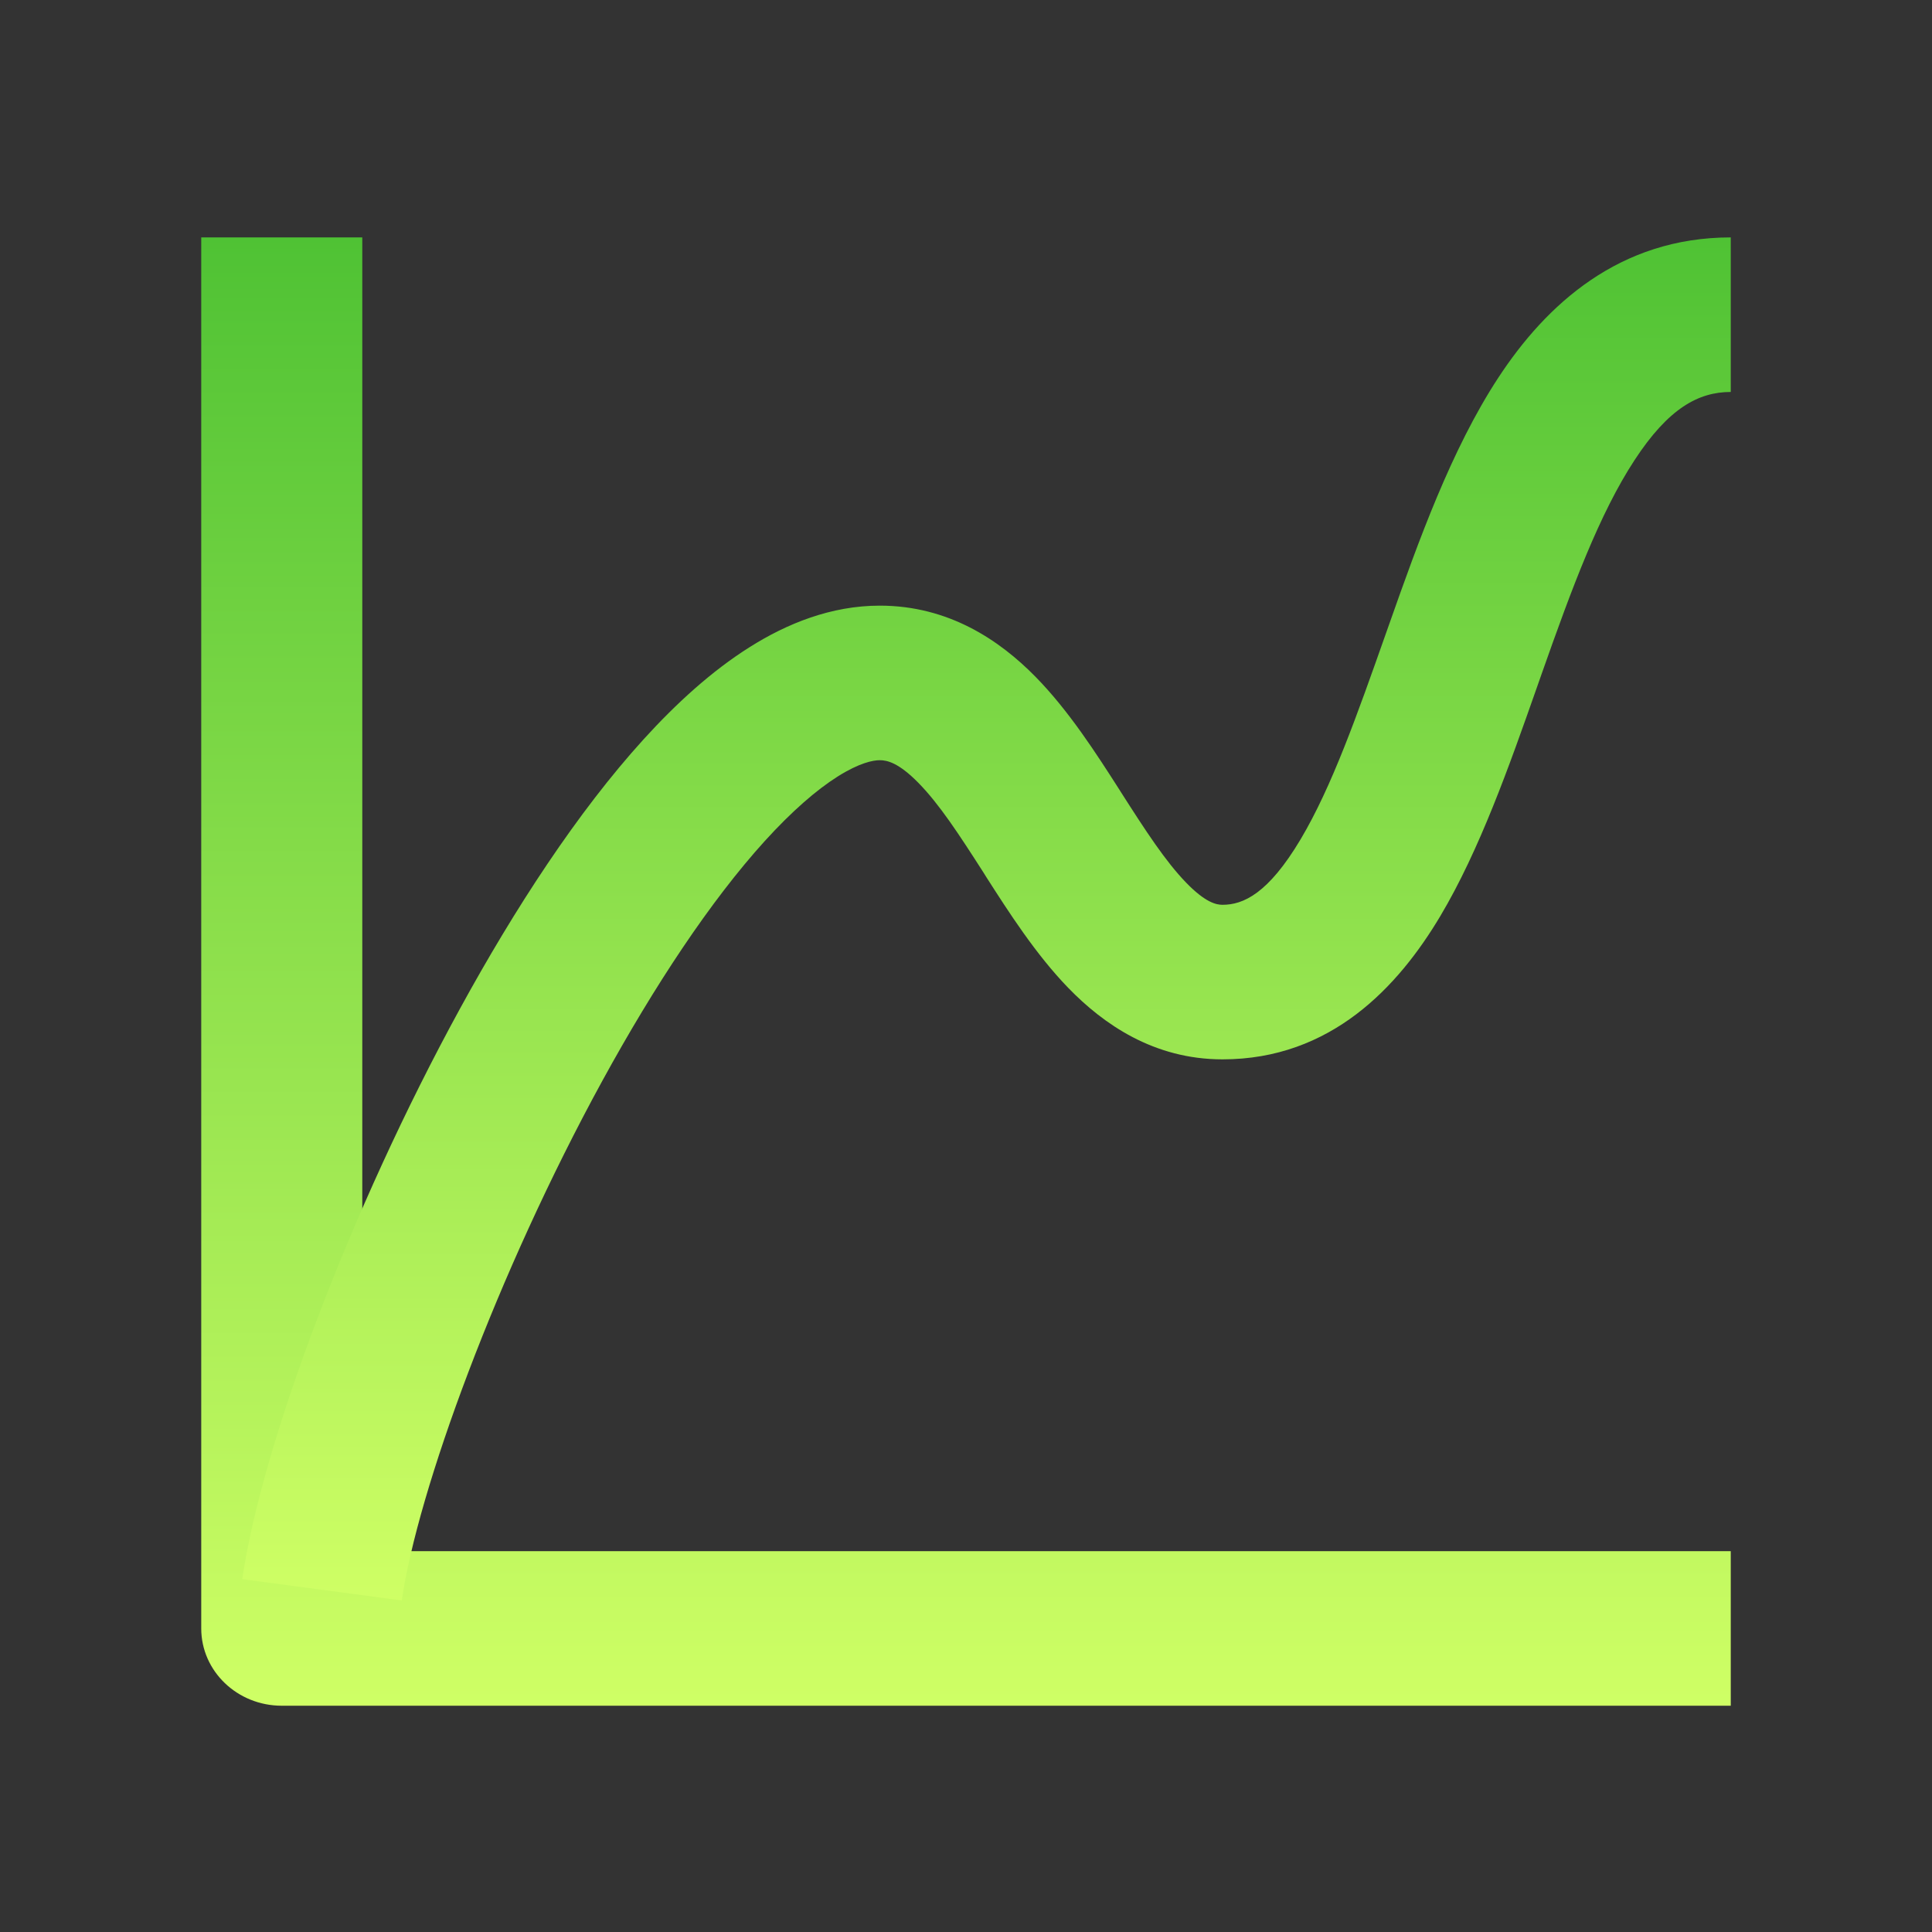
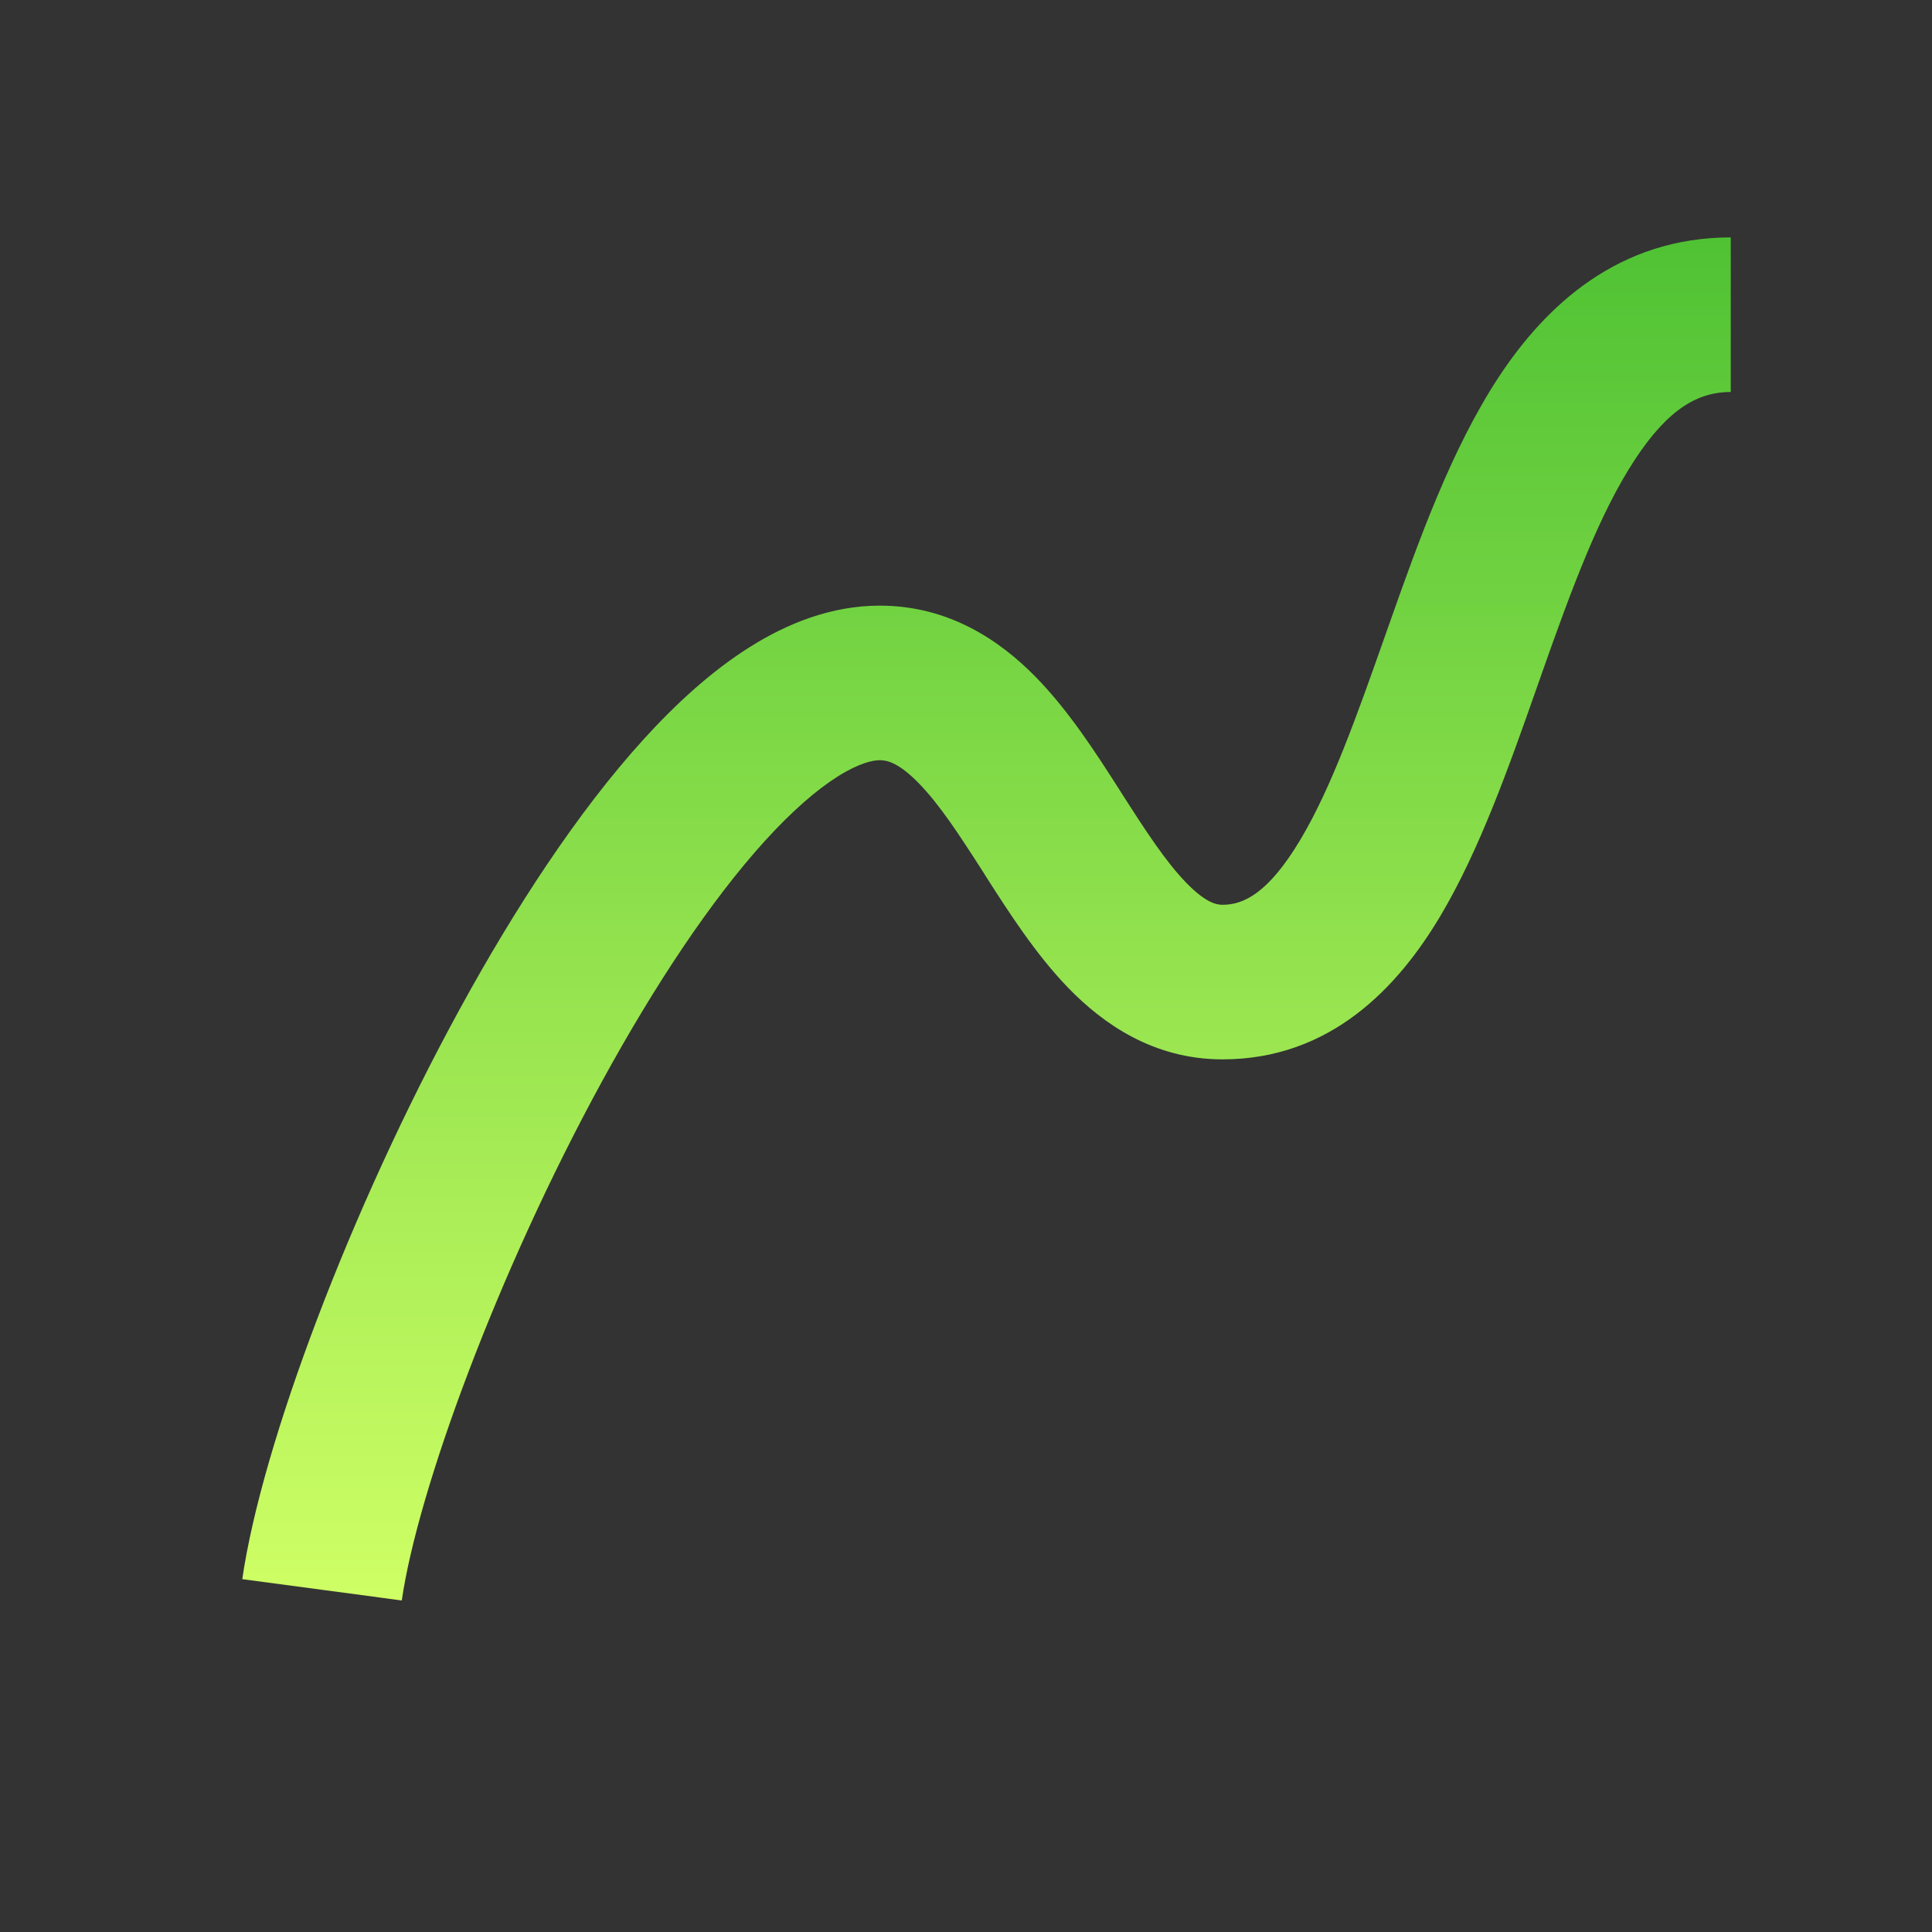
<svg xmlns="http://www.w3.org/2000/svg" width="25" height="25" viewBox="0 0 25 25" fill="none">
  <rect x="0" y="0" width="25" height="25" fill="#333333" stroke="none" />
-   <path fill-rule="evenodd" clip-rule="evenodd" d="M4.688 20.072V3.072H2.604V21.072C2.604 21.625 3.071 22.072 3.646 22.072H22.396V20.072H4.688Z" fill="url(#paint0_linear_47_884)" />
  <path fill-rule="evenodd" clip-rule="evenodd" d="M18.637 11.855C18.093 12.768 17.224 13.708 15.819 13.708C14.928 13.708 14.276 13.25 13.824 12.784C13.403 12.35 13.05 11.798 12.762 11.348C12.751 11.33 12.74 11.312 12.729 11.295C12.405 10.789 12.151 10.401 11.882 10.128C11.629 9.871 11.481 9.837 11.384 9.837C11.297 9.837 11.121 9.871 10.841 10.047C10.565 10.221 10.246 10.498 9.896 10.883C9.196 11.655 8.47 12.751 7.794 13.986C6.433 16.474 5.404 19.292 5.199 20.71L3.135 20.434C3.387 18.696 4.533 15.646 5.95 13.056C6.663 11.752 7.476 10.505 8.326 9.569C8.751 9.101 9.21 8.683 9.697 8.376C10.181 8.07 10.754 7.837 11.384 7.837C12.277 7.837 12.936 8.286 13.397 8.755C13.832 9.197 14.192 9.761 14.484 10.217L14.504 10.249C14.829 10.758 15.082 11.146 15.348 11.421C15.6 11.681 15.74 11.708 15.819 11.708C16.085 11.708 16.408 11.568 16.829 10.862C17.233 10.183 17.558 9.261 17.934 8.196C17.949 8.154 17.963 8.112 17.979 8.069C18.351 7.014 18.779 5.817 19.387 4.889C20.007 3.942 20.953 3.072 22.396 3.072V5.072C21.979 5.072 21.59 5.282 21.151 5.954C20.698 6.645 20.341 7.607 19.952 8.711C19.928 8.778 19.904 8.847 19.88 8.916C19.532 9.905 19.146 11.001 18.637 11.855Z" fill="url(#paint1_linear_47_884)" />
  <defs>
    <linearGradient id="paint0_linear_47_884" x1="12.5" y1="3.072" x2="12.5" y2="22.072" gradientUnits="userSpaceOnUse">
      <stop stop-color="#4FC234" />
      <stop offset="1" stop-color="#CFFF65" />
    </linearGradient>
    <linearGradient id="paint1_linear_47_884" x1="12.766" y1="3.072" x2="12.766" y2="20.71" gradientUnits="userSpaceOnUse">
      <stop stop-color="#4FC234" />
      <stop offset="1" stop-color="#CFFF65" />
    </linearGradient>
  </defs>
</svg>